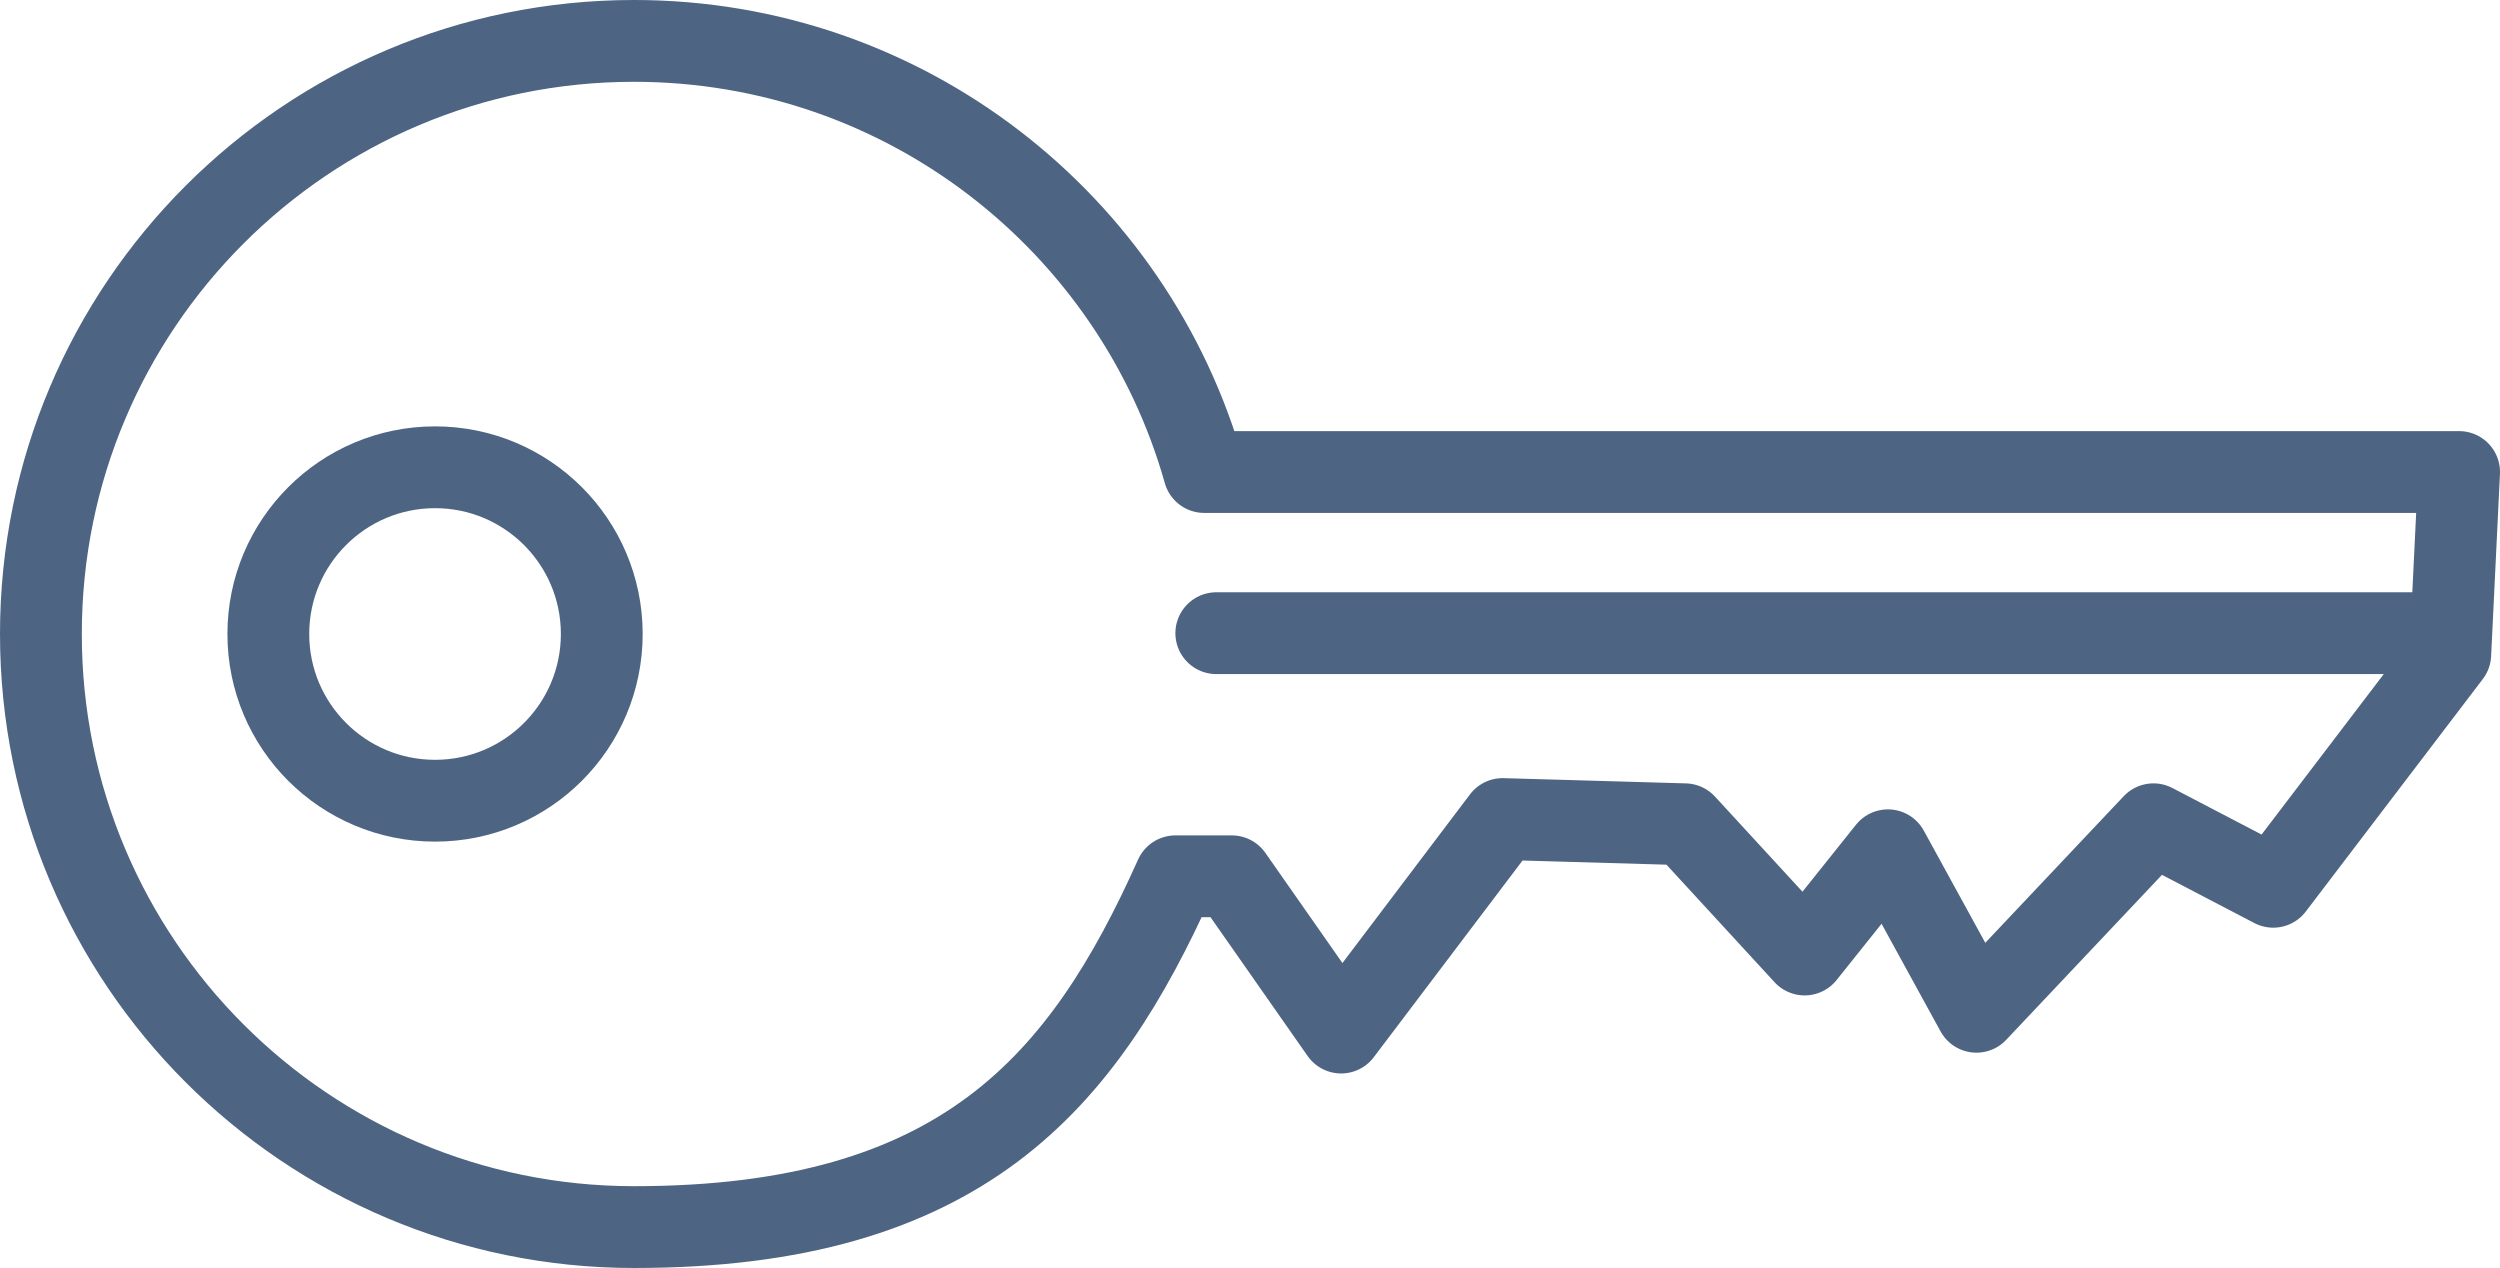
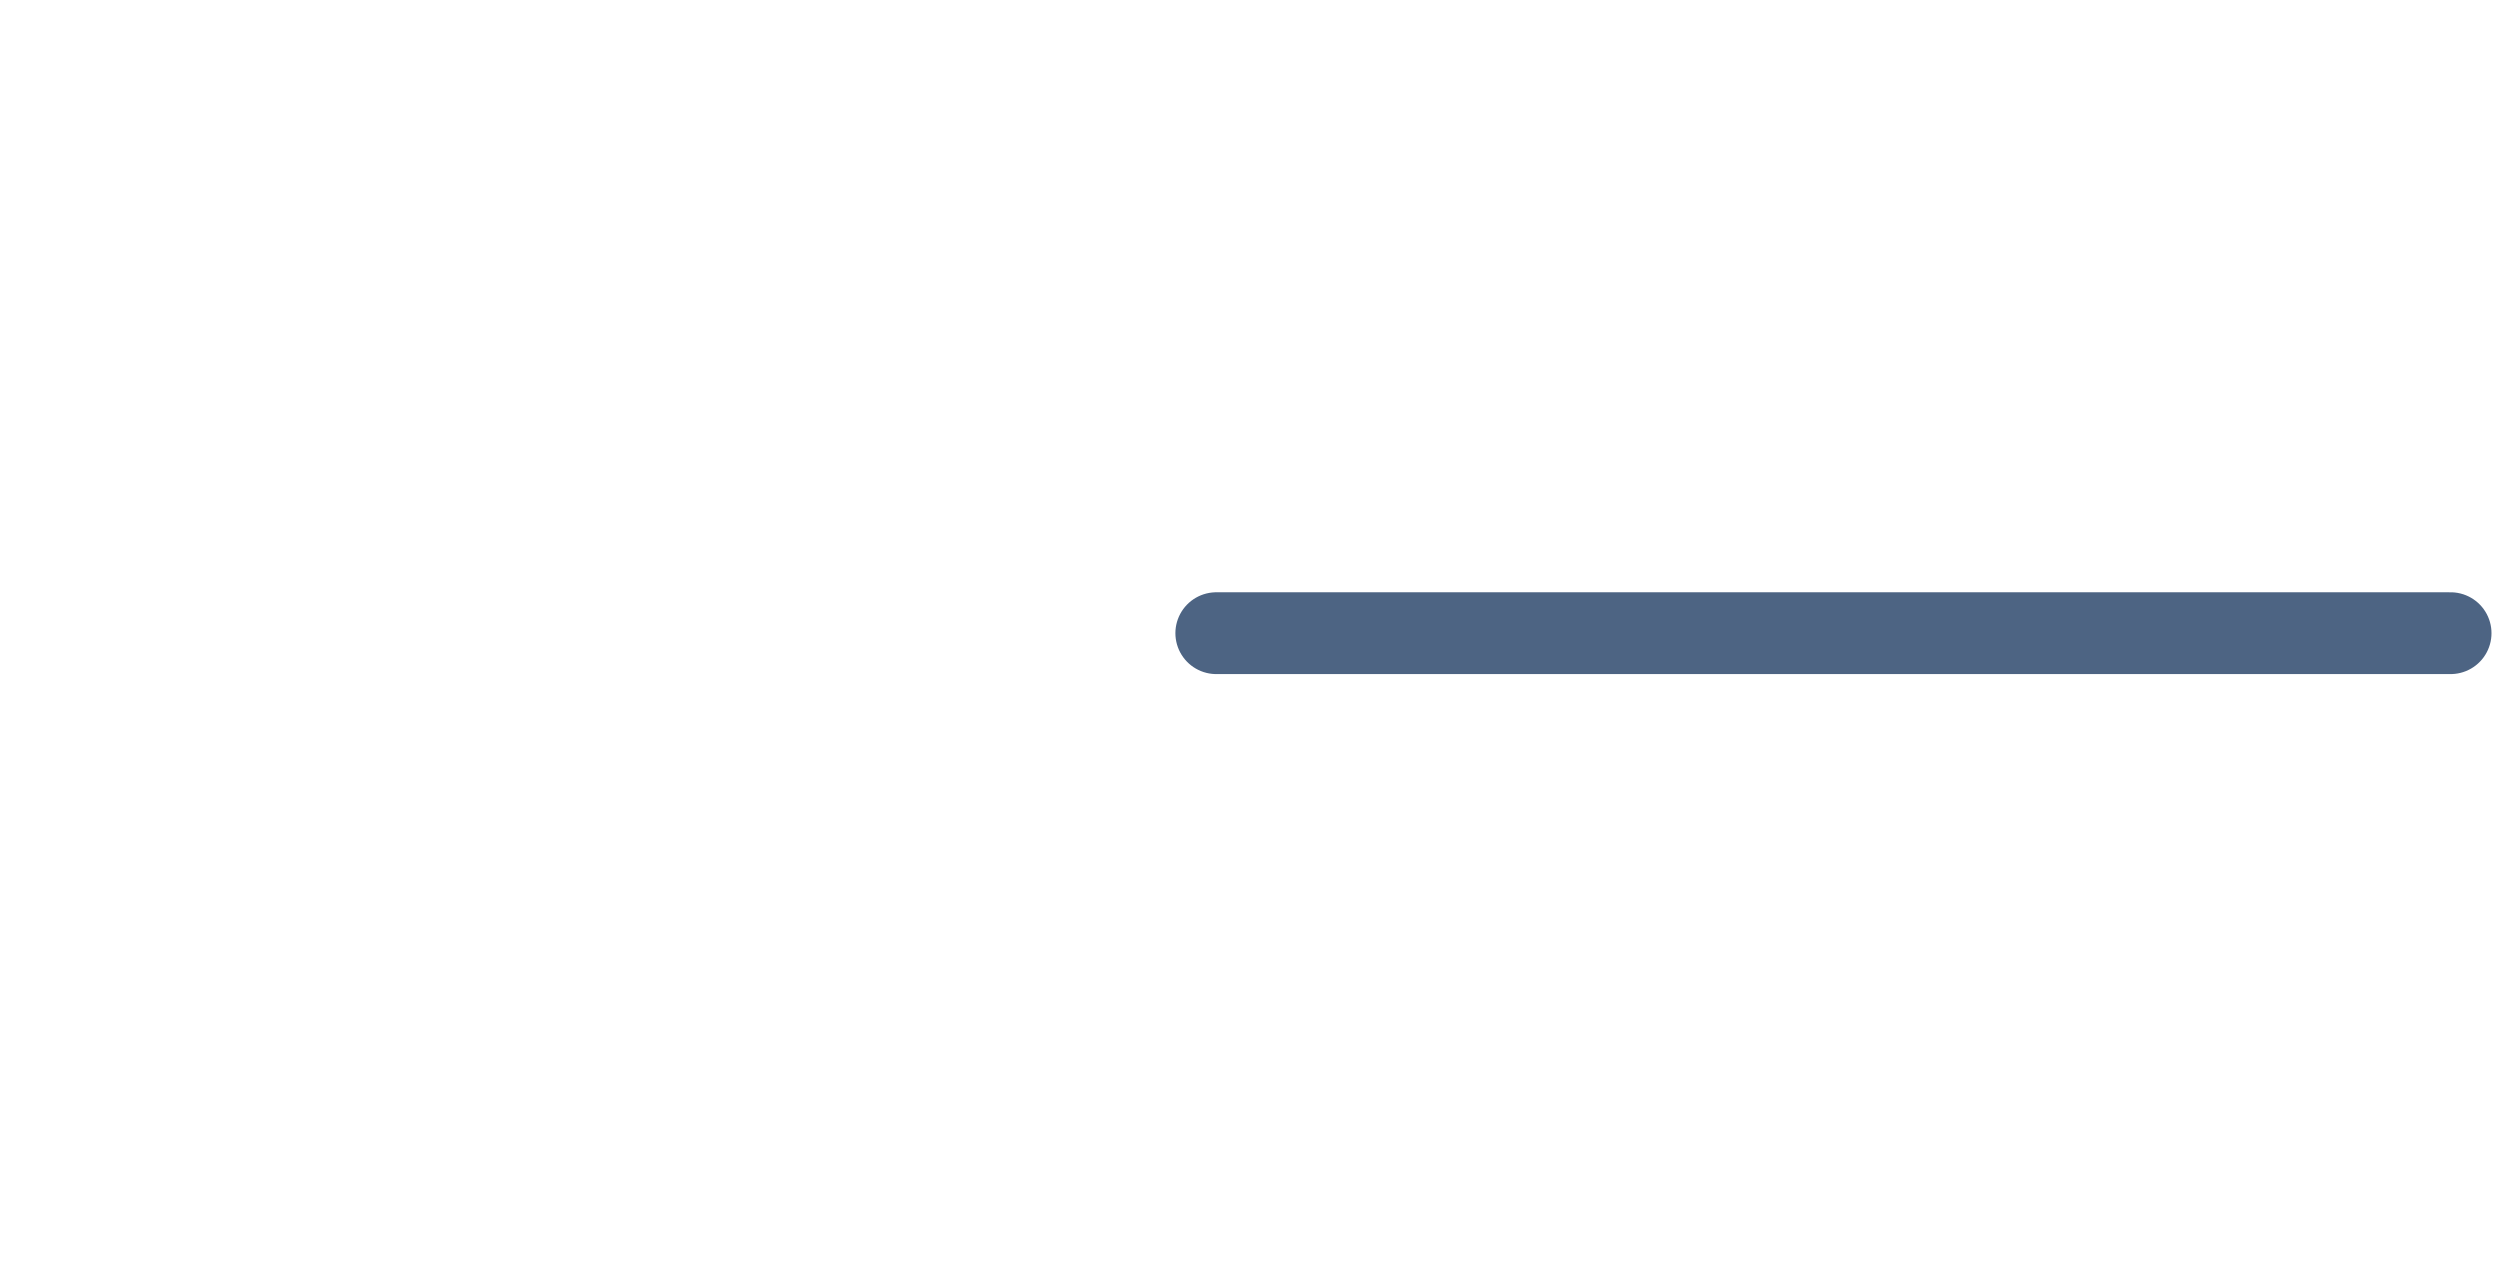
<svg xmlns="http://www.w3.org/2000/svg" id="_Слой_2" data-name="Слой 2" viewBox="0 0 1528 775">
  <defs>
    <style> .cls-1 { fill: none; stroke: #4d6483; stroke-linecap: round; stroke-linejoin: round; stroke-width: 50px; } </style>
  </defs>
  <g id="_Слой_1-2" data-name=" Слой 1">
    <g id="Layer_1" data-name="Layer 1">
-       <path class="cls-1" d="M387.5,25c-200.2,0-362.5,162.3-362.5,362.5,0,200.2,162.3,362.5,362.5,362.5s274.3-88.1,330.9-214.4h34.5s66.8,95.5,66.8,95.5l98.7-130.5,111.4,3.2,73.2,79.6,50.9-63.7,54.1,98.7,108.2-114.6,73.2,38.2,108.2-142.1,5.4-111.4h-767C693.1,136.4,553.3,25,387.5,25h0Z" />
      <path class="cls-1" d="M1497.8,387h-754.4" />
-       <circle class="cls-1" cx="265.9" cy="387.5" r="101.9" />
    </g>
  </g>
</svg>